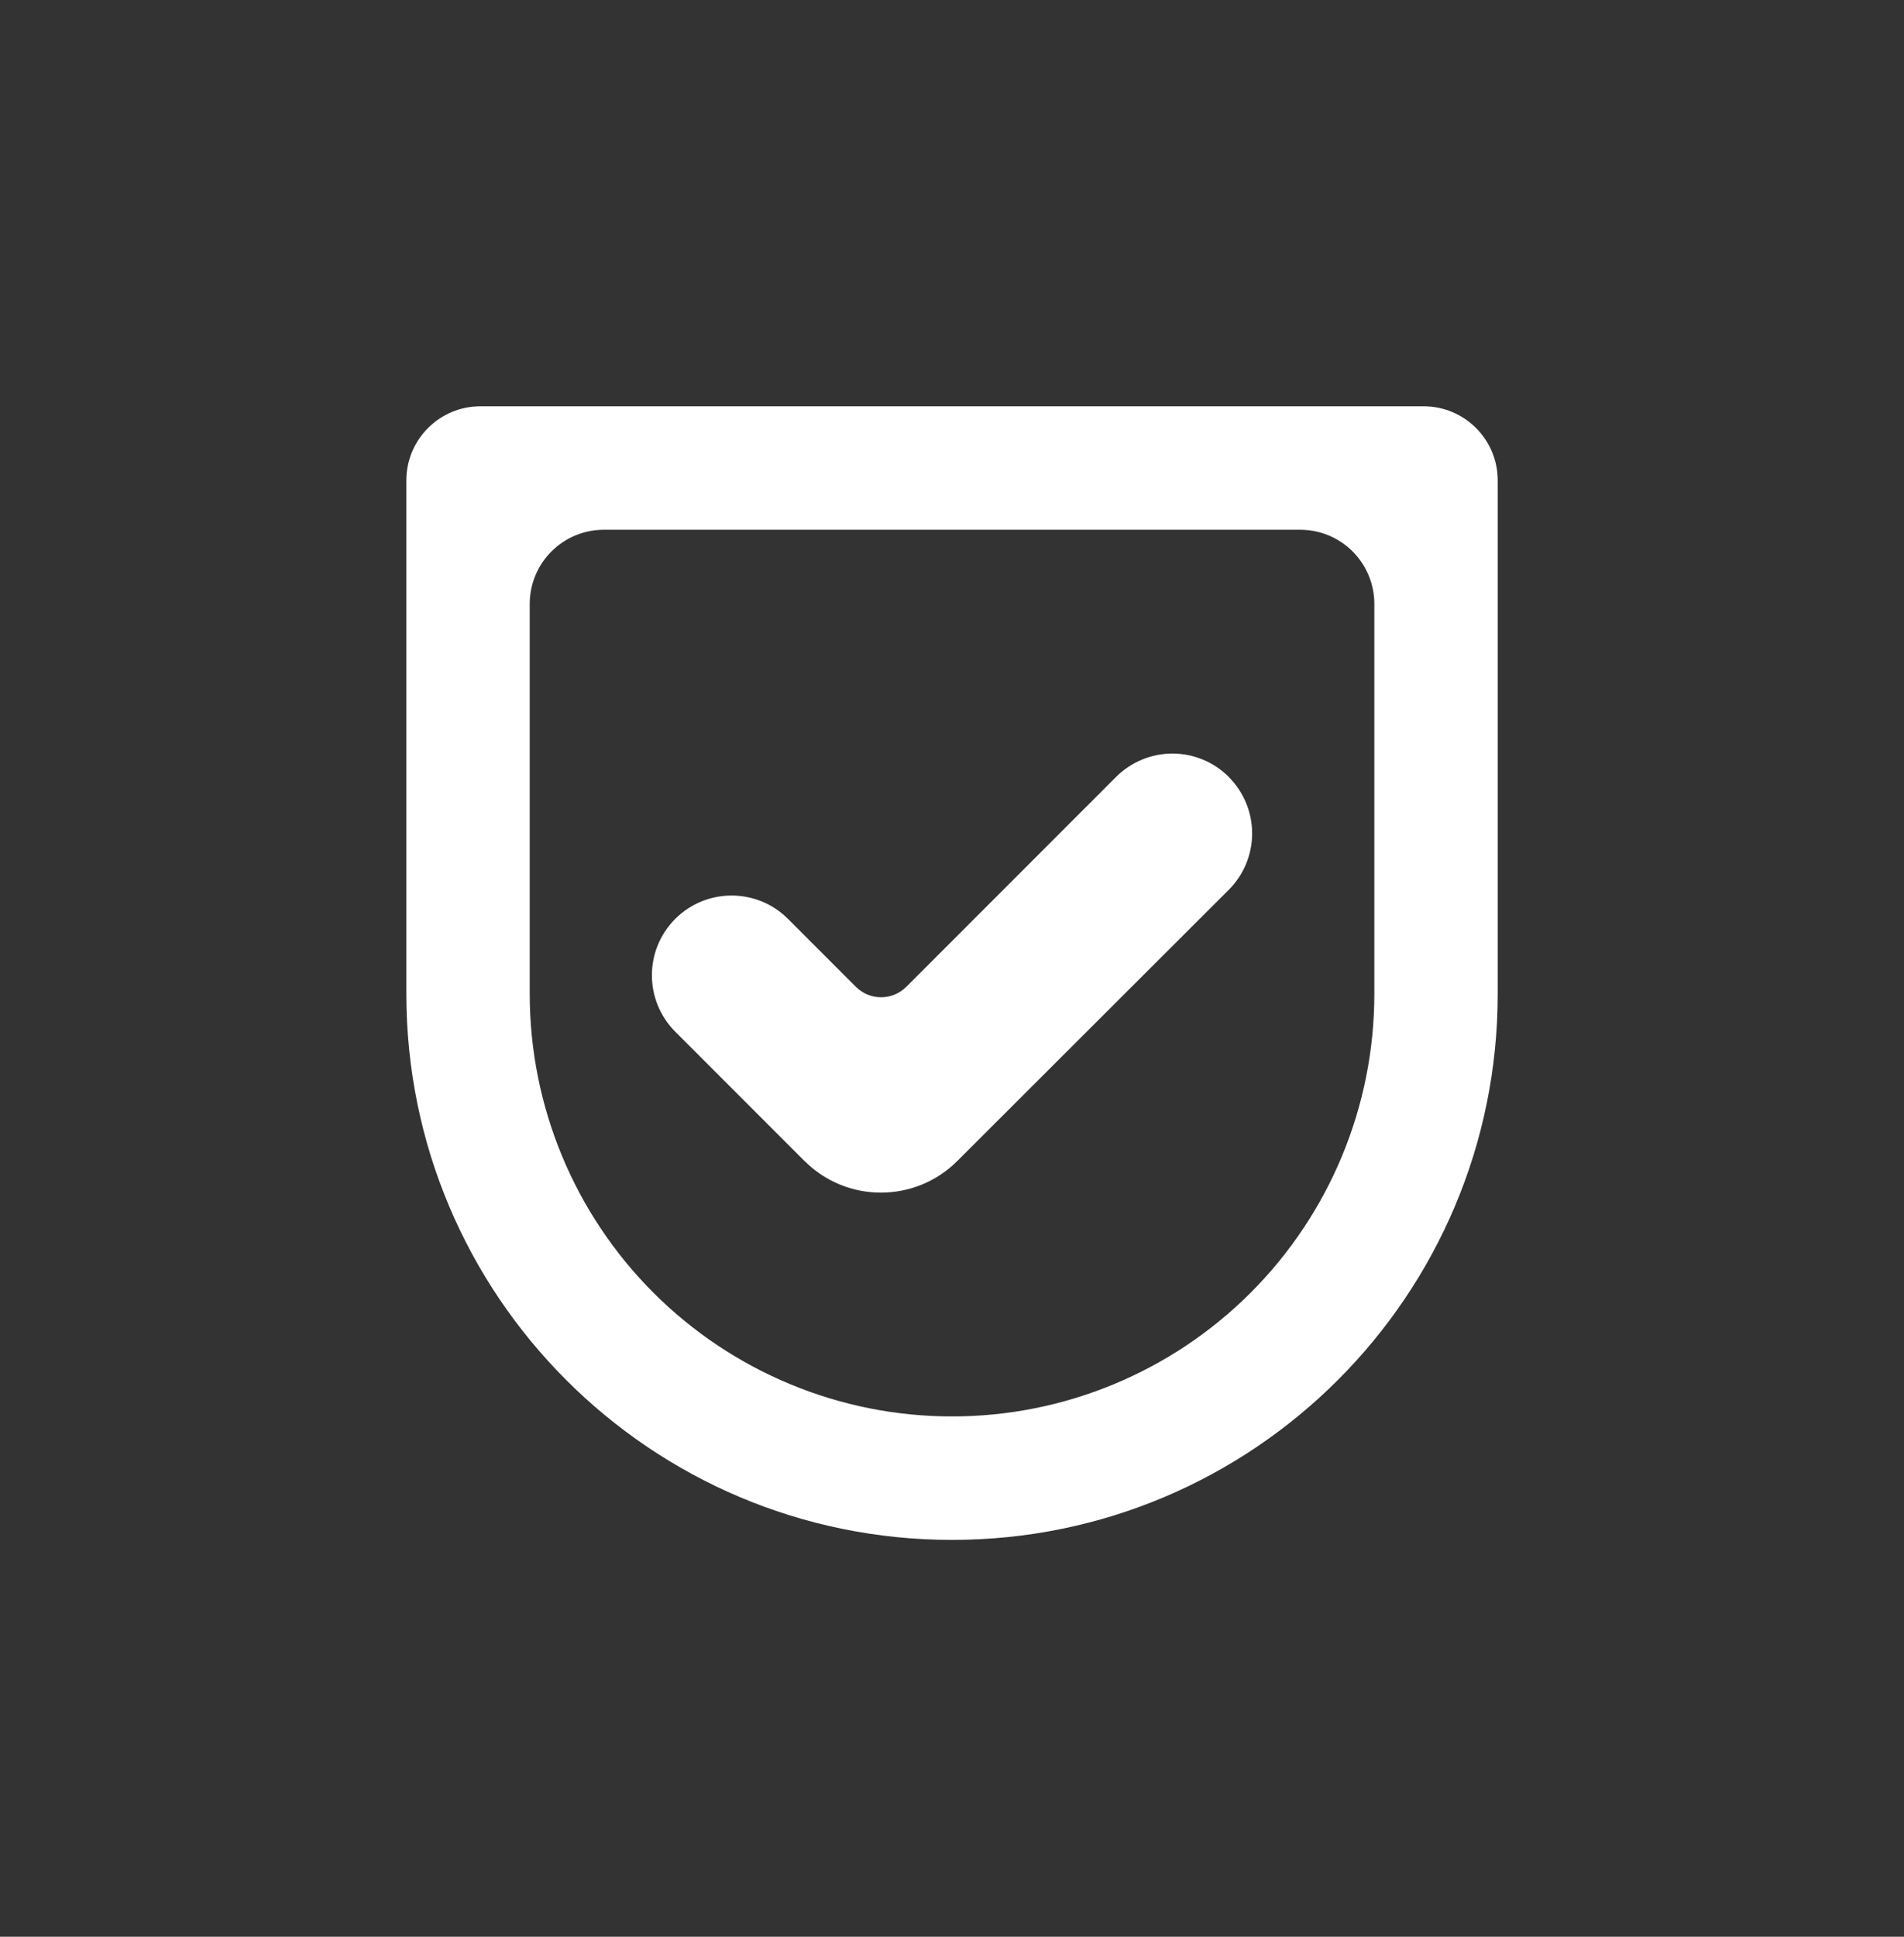
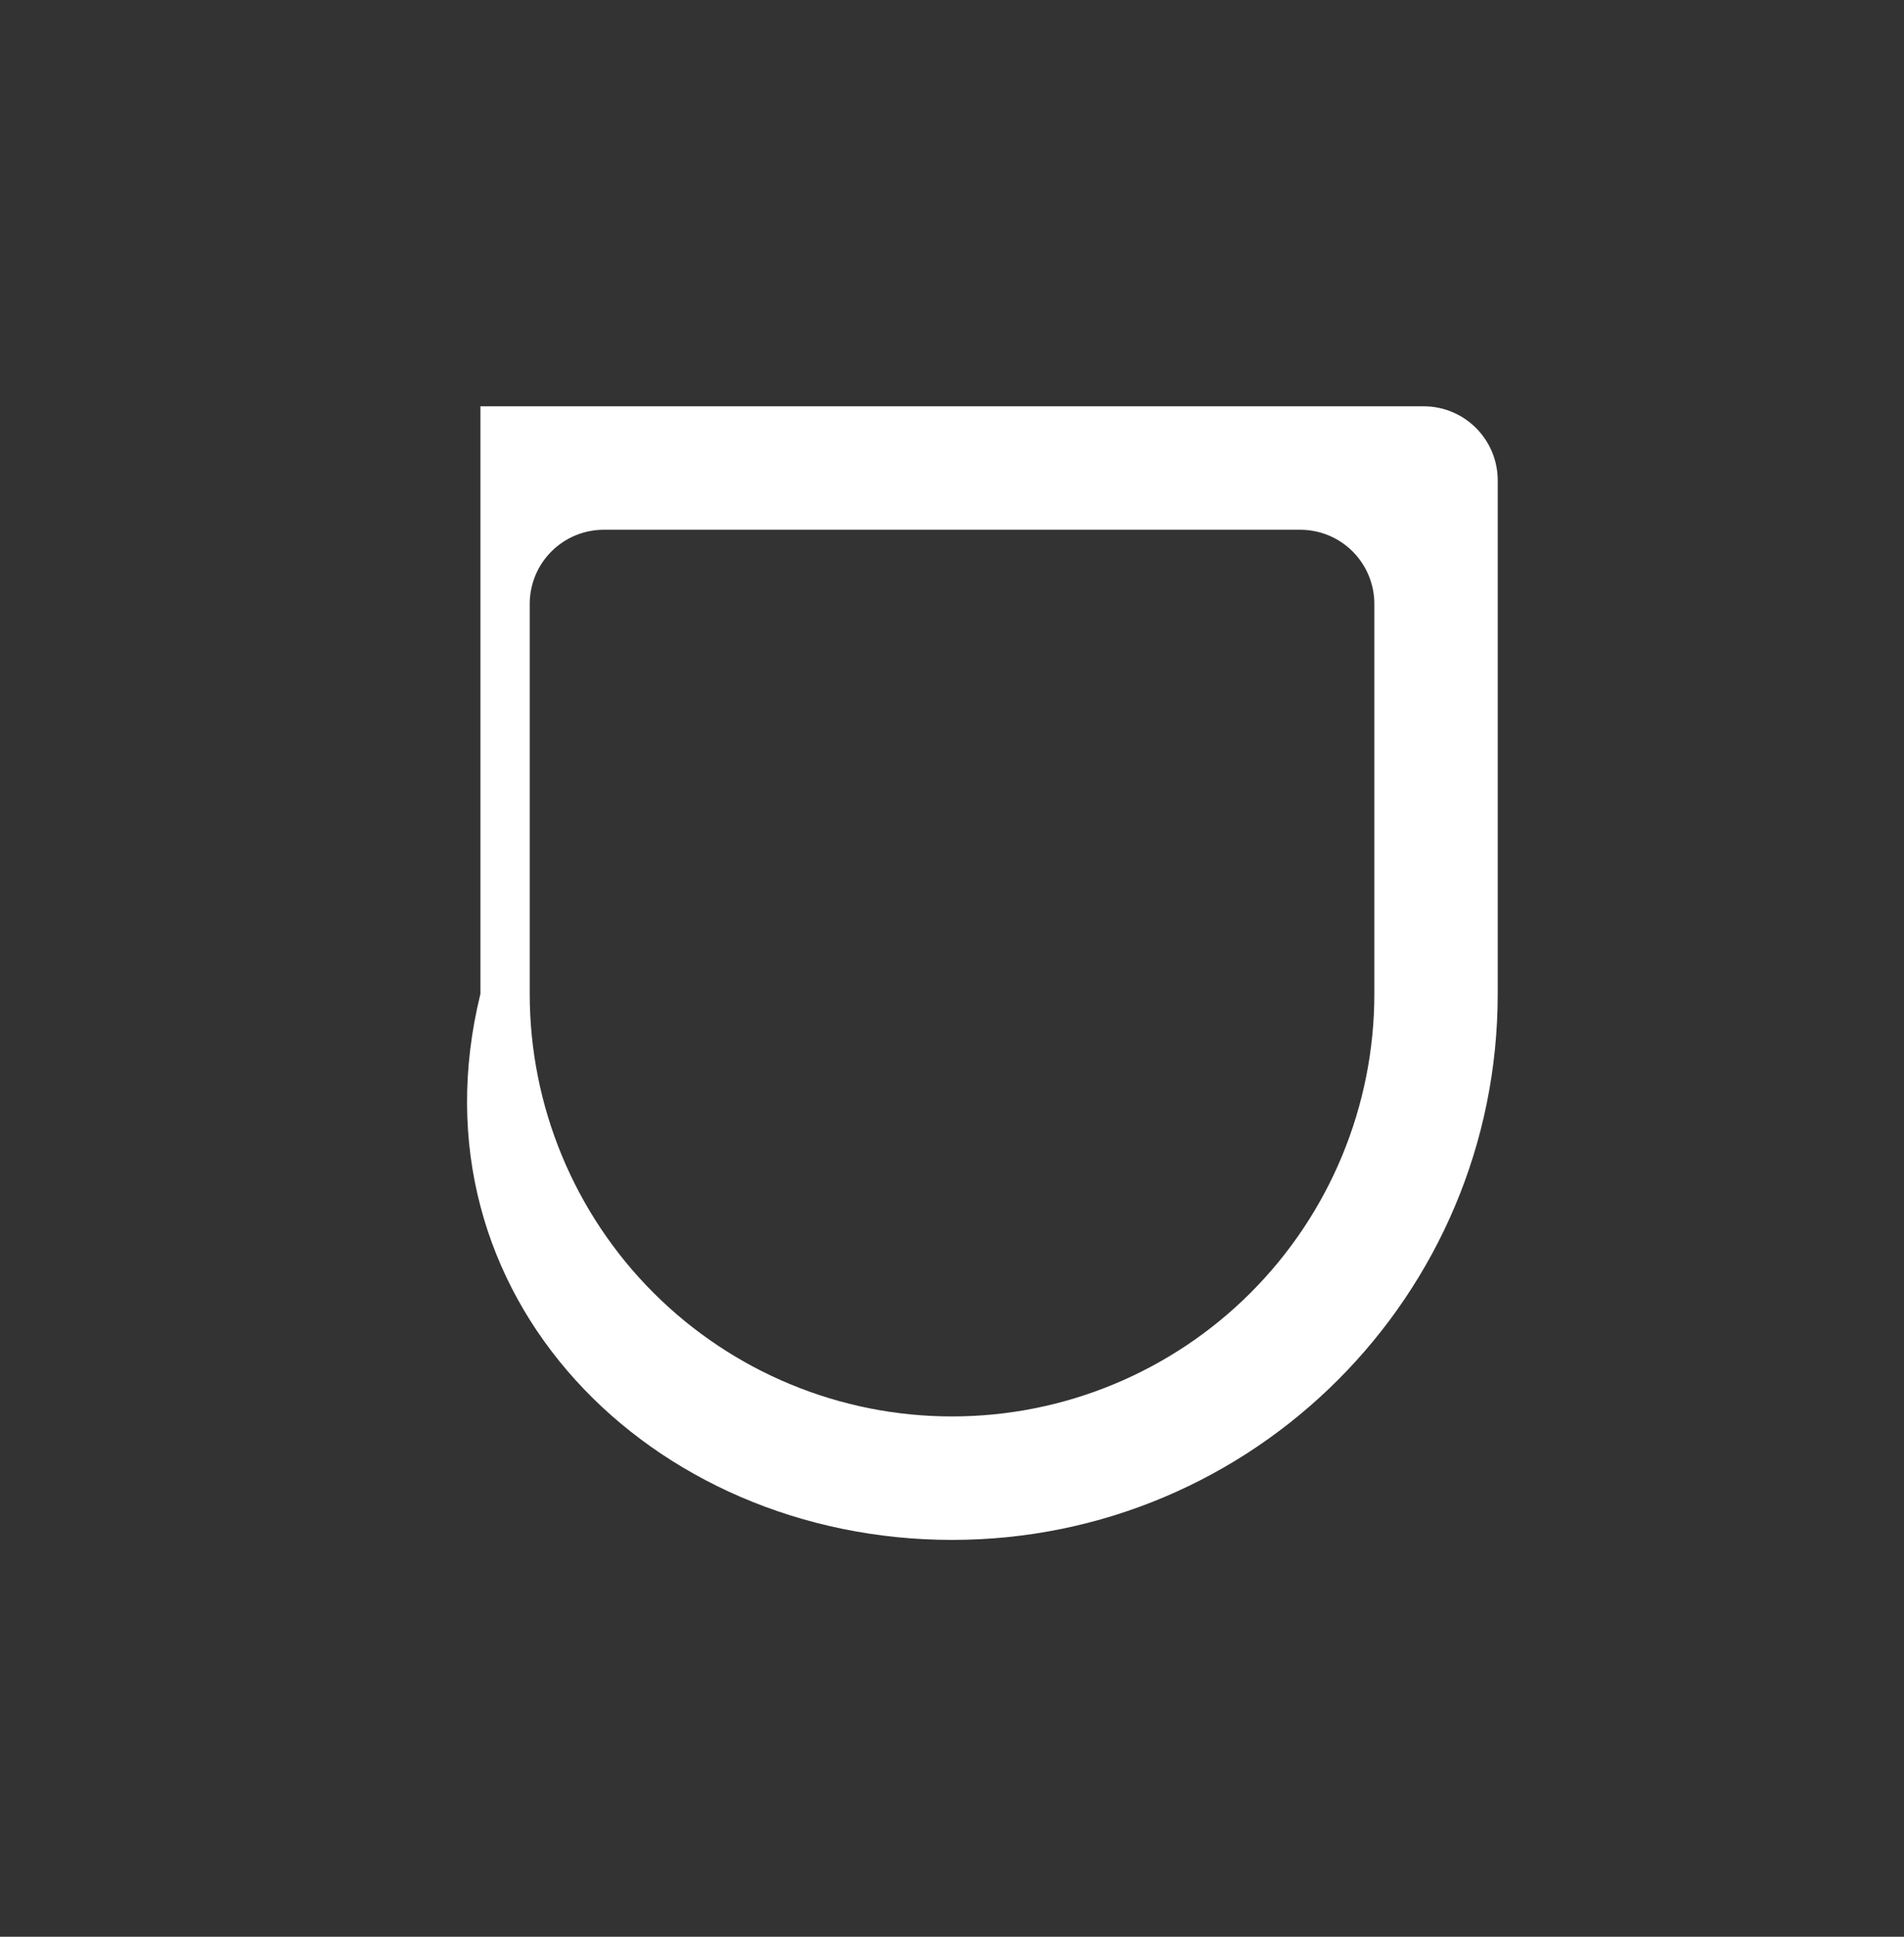
<svg xmlns="http://www.w3.org/2000/svg" width="60" height="61" viewBox="0 0 60 61" fill="none">
  <rect x="0" y="0" width="60" height="61" fill="#333333" stroke="none" />
-   <path d="M44.865 12.797H15.139C13.85 12.797 12.805 13.842 12.805 15.131V31.305C12.805 40.802 20.504 48.501 30.001 48.501C39.498 48.501 47.197 40.802 47.197 31.305V15.131C47.197 13.843 46.153 12.798 44.865 12.797ZM43.309 31.304C43.309 34.834 41.907 38.219 39.411 40.716C36.916 43.211 33.53 44.614 30.001 44.612C26.471 44.614 23.086 43.21 20.591 40.716C18.095 38.219 16.693 34.834 16.693 31.304V19.019C16.693 18.4 16.939 17.805 17.378 17.368C17.815 16.93 18.409 16.685 19.029 16.685H40.972C41.592 16.685 42.186 16.93 42.624 17.368C43.062 17.805 43.309 18.4 43.309 19.019L43.309 31.304Z" fill="white" />
-   <path d="M38.722 24.47C38.252 24 37.613 23.734 36.946 23.734C36.28 23.734 35.642 24 35.171 24.47L28.559 31.082C28.12 31.519 27.411 31.519 26.972 31.082L24.831 28.94V28.941C23.851 27.961 22.259 27.961 21.279 28.941C20.298 29.922 20.298 31.512 21.279 32.494L25.35 36.566H25.352C26.682 37.895 28.837 37.895 30.168 36.566L38.721 28.026C39.193 27.555 39.458 26.916 39.458 26.25C39.458 25.584 39.193 24.944 38.721 24.473L38.722 24.47Z" fill="white" />
+   <path d="M44.865 12.797H15.139V31.305C12.805 40.802 20.504 48.501 30.001 48.501C39.498 48.501 47.197 40.802 47.197 31.305V15.131C47.197 13.843 46.153 12.798 44.865 12.797ZM43.309 31.304C43.309 34.834 41.907 38.219 39.411 40.716C36.916 43.211 33.53 44.614 30.001 44.612C26.471 44.614 23.086 43.21 20.591 40.716C18.095 38.219 16.693 34.834 16.693 31.304V19.019C16.693 18.4 16.939 17.805 17.378 17.368C17.815 16.93 18.409 16.685 19.029 16.685H40.972C41.592 16.685 42.186 16.93 42.624 17.368C43.062 17.805 43.309 18.4 43.309 19.019L43.309 31.304Z" fill="white" />
</svg>